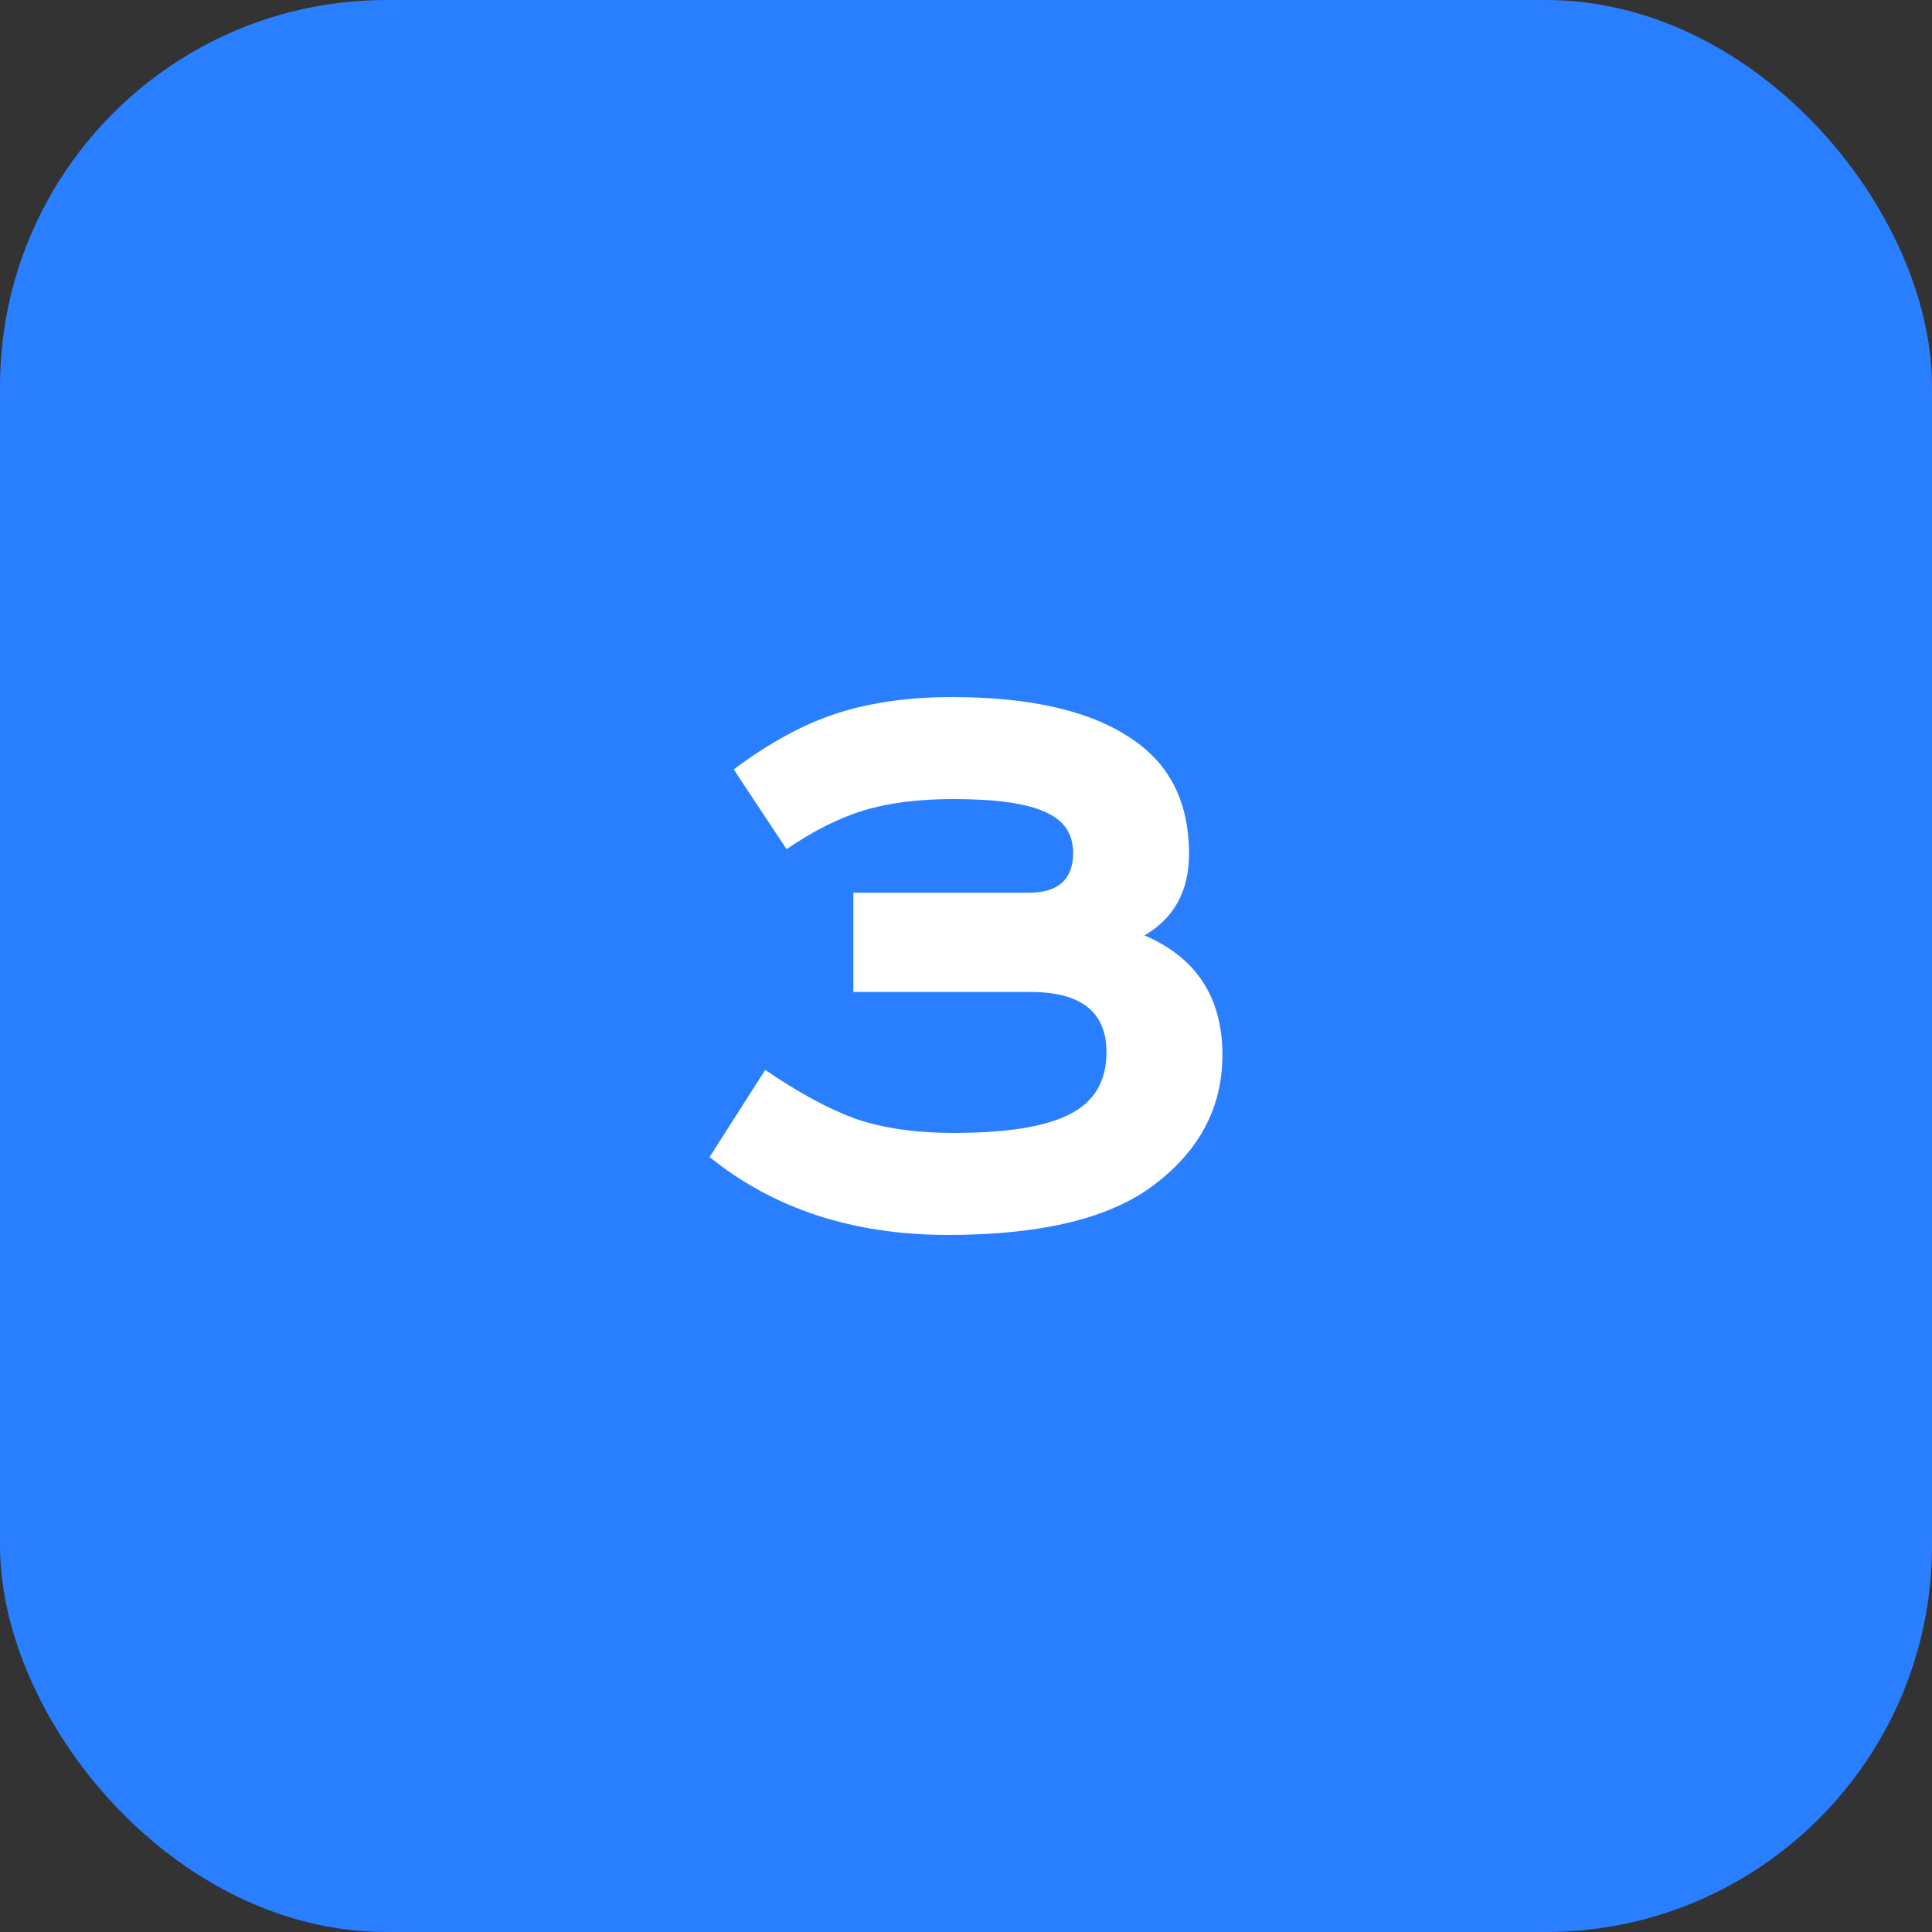
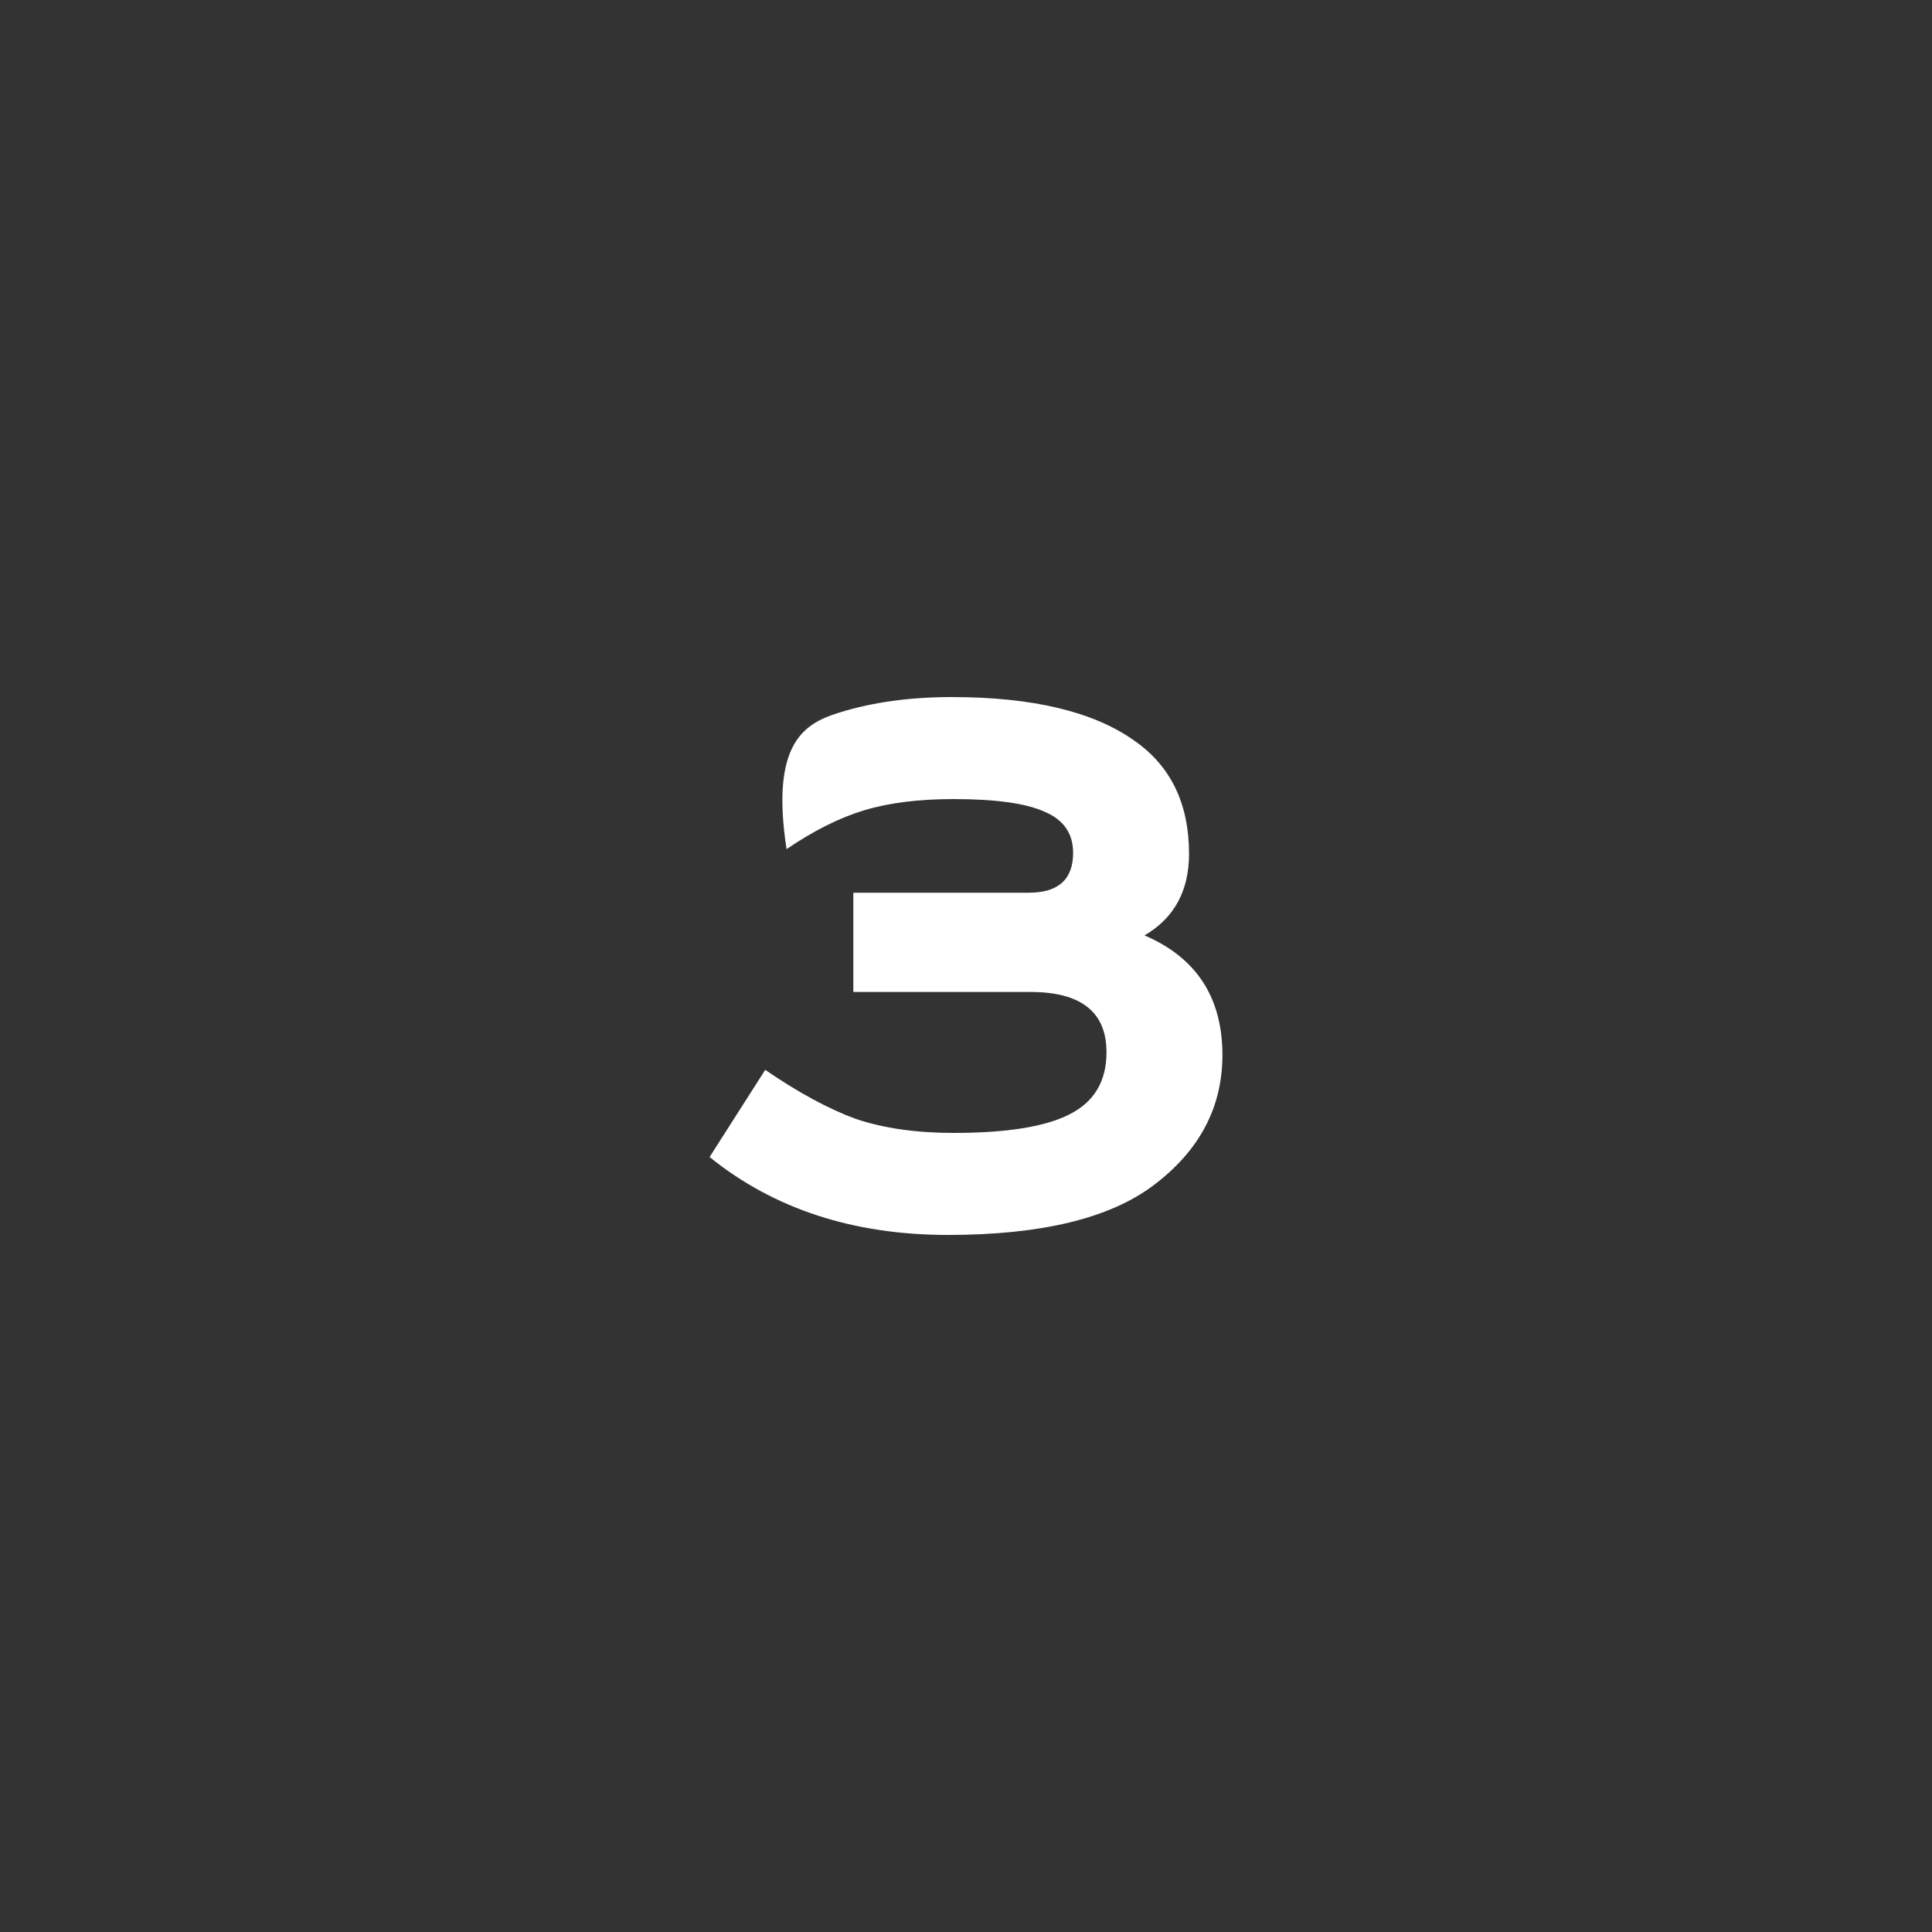
<svg xmlns="http://www.w3.org/2000/svg" width="50" height="50" viewBox="0 0 50 50" fill="none">
  <rect x="0" y="0" width="50" height="50" fill="#333333" stroke="none" />
-   <rect width="50" height="50" rx="10" fill="#297FFF" />
-   <path d="M22.084 23.104H26.62C27.388 23.104 27.772 22.76 27.772 22.072C27.772 21.576 27.532 21.224 27.052 21.016C26.572 20.792 25.78 20.68 24.676 20.68C23.78 20.68 23.012 20.776 22.372 20.968C21.732 21.16 21.06 21.496 20.356 21.976L18.988 19.912C19.932 19.208 20.836 18.72 21.7 18.448C22.564 18.176 23.54 18.04 24.628 18.04C26.724 18.04 28.3 18.416 29.356 19.168C30.3 19.824 30.772 20.8 30.772 22.096C30.772 23.056 30.388 23.76 29.62 24.208C30.964 24.784 31.636 25.816 31.636 27.304C31.636 28.664 31.036 29.792 29.836 30.688C28.7 31.536 26.932 31.96 24.532 31.96C22.084 31.96 20.028 31.288 18.364 29.944L19.804 27.688C20.668 28.28 21.452 28.704 22.156 28.96C22.876 29.2 23.716 29.32 24.676 29.32C26.052 29.32 27.052 29.16 27.676 28.84C28.316 28.52 28.636 27.984 28.636 27.232C28.636 26.192 27.98 25.672 26.668 25.672H22.084V23.104Z" fill="white" />
+   <path d="M22.084 23.104H26.62C27.388 23.104 27.772 22.76 27.772 22.072C27.772 21.576 27.532 21.224 27.052 21.016C26.572 20.792 25.78 20.68 24.676 20.68C23.78 20.68 23.012 20.776 22.372 20.968C21.732 21.16 21.06 21.496 20.356 21.976C19.932 19.208 20.836 18.72 21.7 18.448C22.564 18.176 23.54 18.04 24.628 18.04C26.724 18.04 28.3 18.416 29.356 19.168C30.3 19.824 30.772 20.8 30.772 22.096C30.772 23.056 30.388 23.76 29.62 24.208C30.964 24.784 31.636 25.816 31.636 27.304C31.636 28.664 31.036 29.792 29.836 30.688C28.7 31.536 26.932 31.96 24.532 31.96C22.084 31.96 20.028 31.288 18.364 29.944L19.804 27.688C20.668 28.28 21.452 28.704 22.156 28.96C22.876 29.2 23.716 29.32 24.676 29.32C26.052 29.32 27.052 29.16 27.676 28.84C28.316 28.52 28.636 27.984 28.636 27.232C28.636 26.192 27.98 25.672 26.668 25.672H22.084V23.104Z" fill="white" />
</svg>